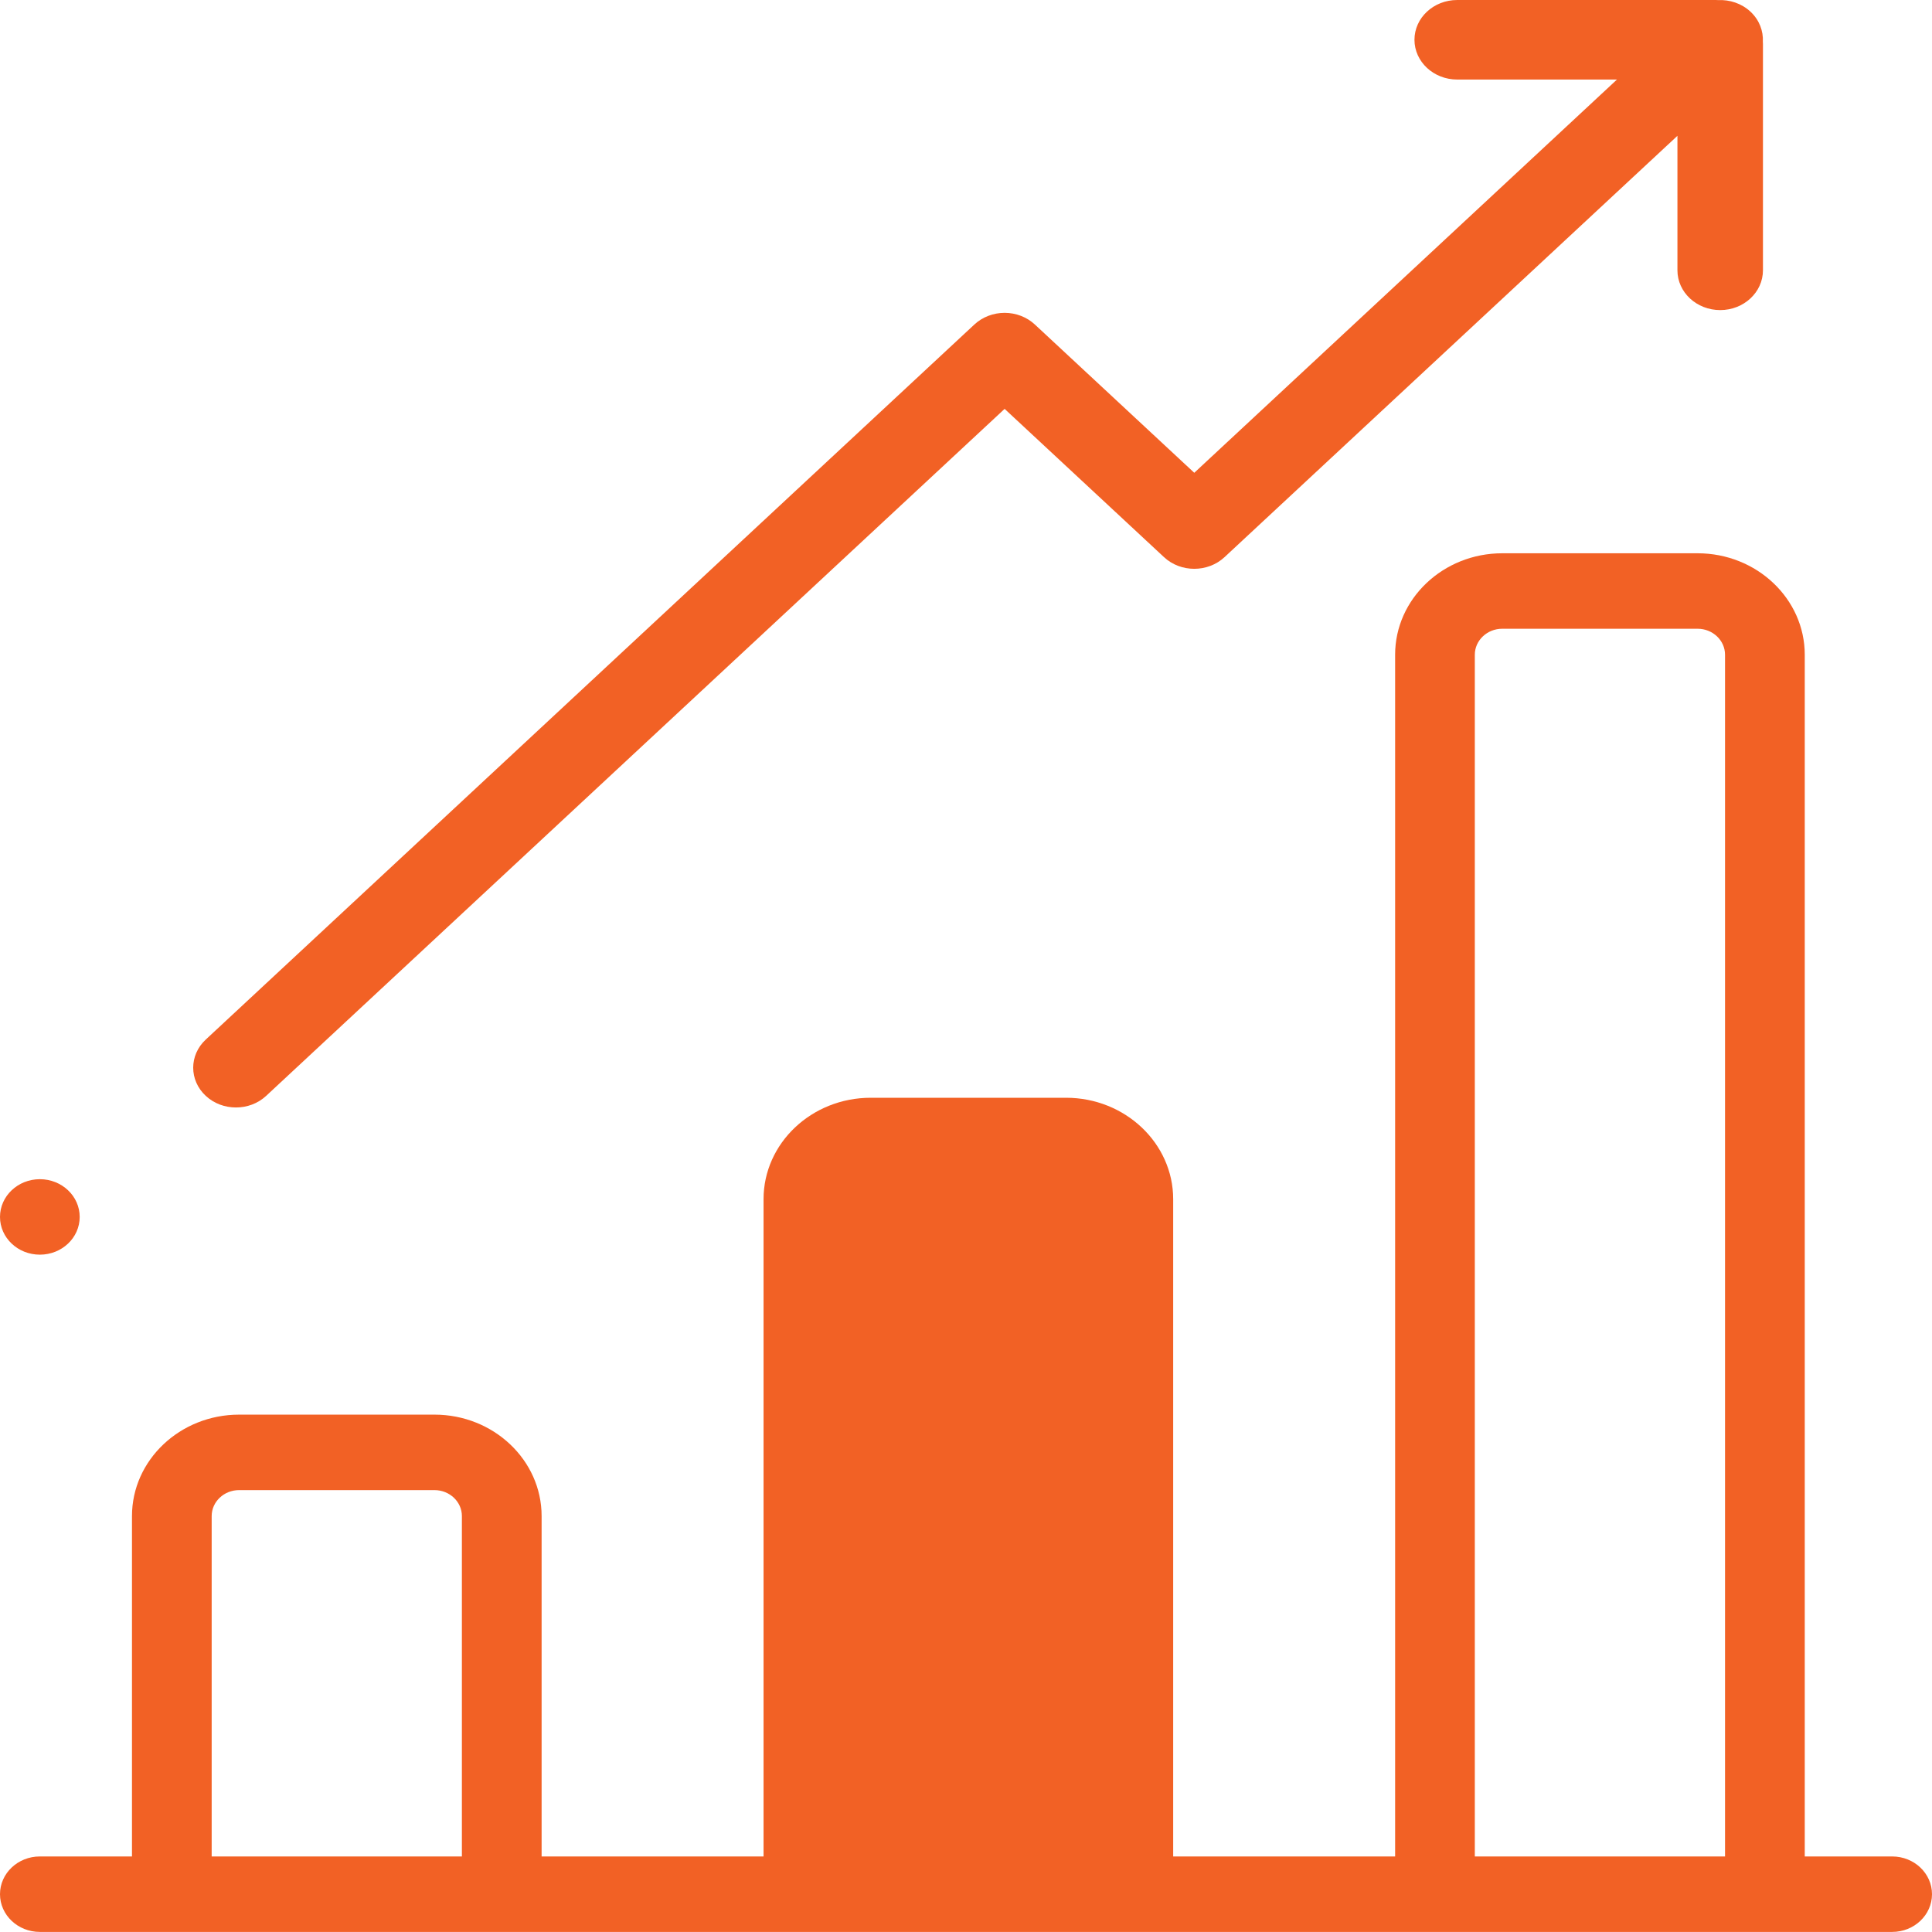
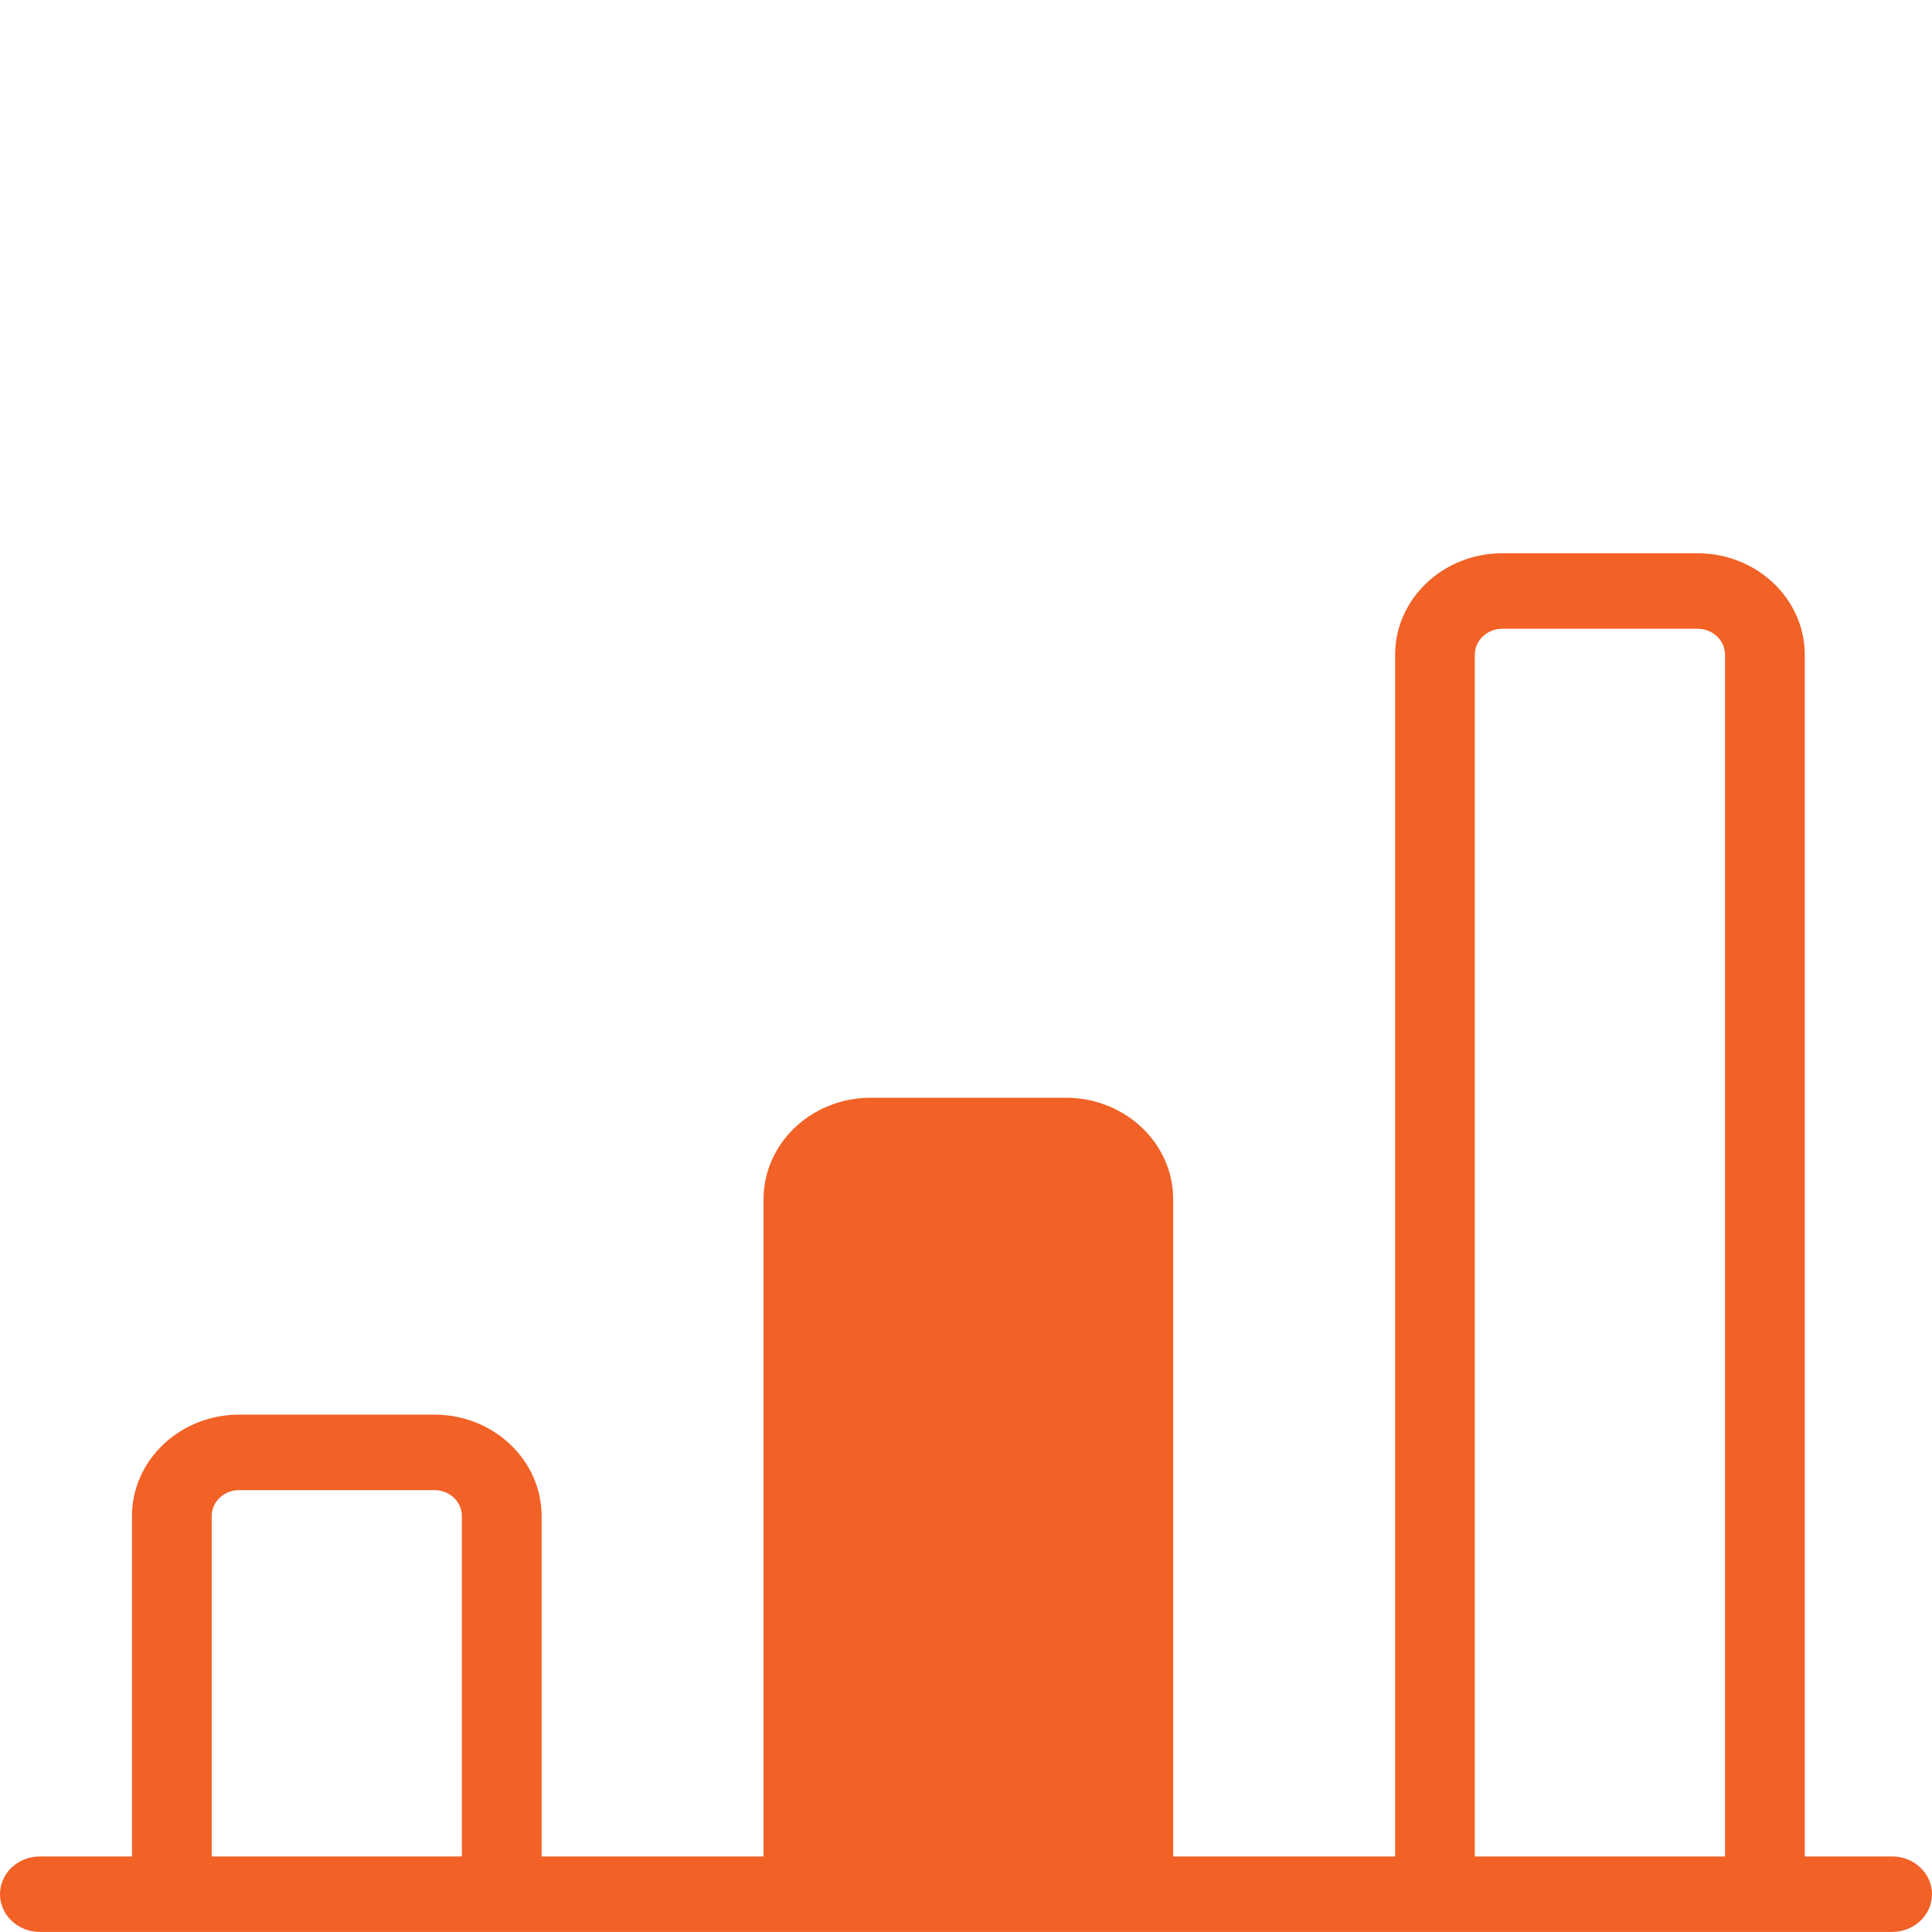
<svg xmlns="http://www.w3.org/2000/svg" width="80" height="80" viewBox="0 0 80 80" fill="none">
  <path d="M78.35 76.872H74.731V27.111C74.731 24.794 72.74 22.91 70.294 22.91H62.205C59.759 22.91 57.769 24.795 57.769 27.111V76.872H48.579V49.656C48.579 47.34 46.589 45.456 44.143 45.456H36.053C33.607 45.456 31.617 47.34 31.617 49.656V76.872H22.427V62.777C22.427 60.461 20.437 58.577 17.991 58.577H9.901C7.455 58.577 5.465 60.461 5.465 62.777V76.872H1.65C0.739 76.872 0 77.572 0 78.434C0 79.297 0.739 79.997 1.65 79.997H78.35C79.261 79.997 80 79.297 80 78.434C80 77.572 79.261 76.872 78.35 76.872ZM19.126 76.872H8.765V62.777C8.765 62.184 9.274 61.702 9.901 61.702H17.99C18.617 61.702 19.126 62.184 19.126 62.777V76.872ZM71.43 76.872H61.069V27.111C61.069 26.518 61.578 26.035 62.205 26.035H70.294C70.921 26.035 71.43 26.518 71.43 27.111V76.872Z" fill="#F26125" />
-   <path d="M72.996 1.732C73.02 1.283 72.851 0.826 72.482 0.482C72.113 0.139 71.621 -0.019 71.138 0.004C71.11 0.003 71.081 0 71.052 0H60.341C59.363 0 58.57 0.737 58.57 1.647C58.57 2.557 59.363 3.294 60.341 3.294H66.955L49.452 19.577L42.851 13.437C42.519 13.128 42.069 12.954 41.599 12.954C41.13 12.954 40.679 13.128 40.347 13.437L8.519 43.047C7.827 43.69 7.827 44.733 8.519 45.376C8.864 45.698 9.317 45.858 9.771 45.858C10.224 45.858 10.677 45.698 11.022 45.376L41.599 16.931L48.2 23.071C48.891 23.714 50.012 23.714 50.704 23.071L69.459 5.624V11.193C69.459 12.102 70.252 12.84 71.23 12.84C72.207 12.84 73 12.102 73 11.193V1.812C73 1.785 72.997 1.759 72.996 1.732Z" fill="#F26125" />
-   <path d="M1.65 51.953C2.562 51.953 3.3 51.254 3.3 50.391C3.3 49.528 2.562 48.828 1.65 48.828C0.739 48.828 0 49.528 0 50.391C0 51.254 0.739 51.953 1.65 51.953Z" fill="#F26125" />
</svg>